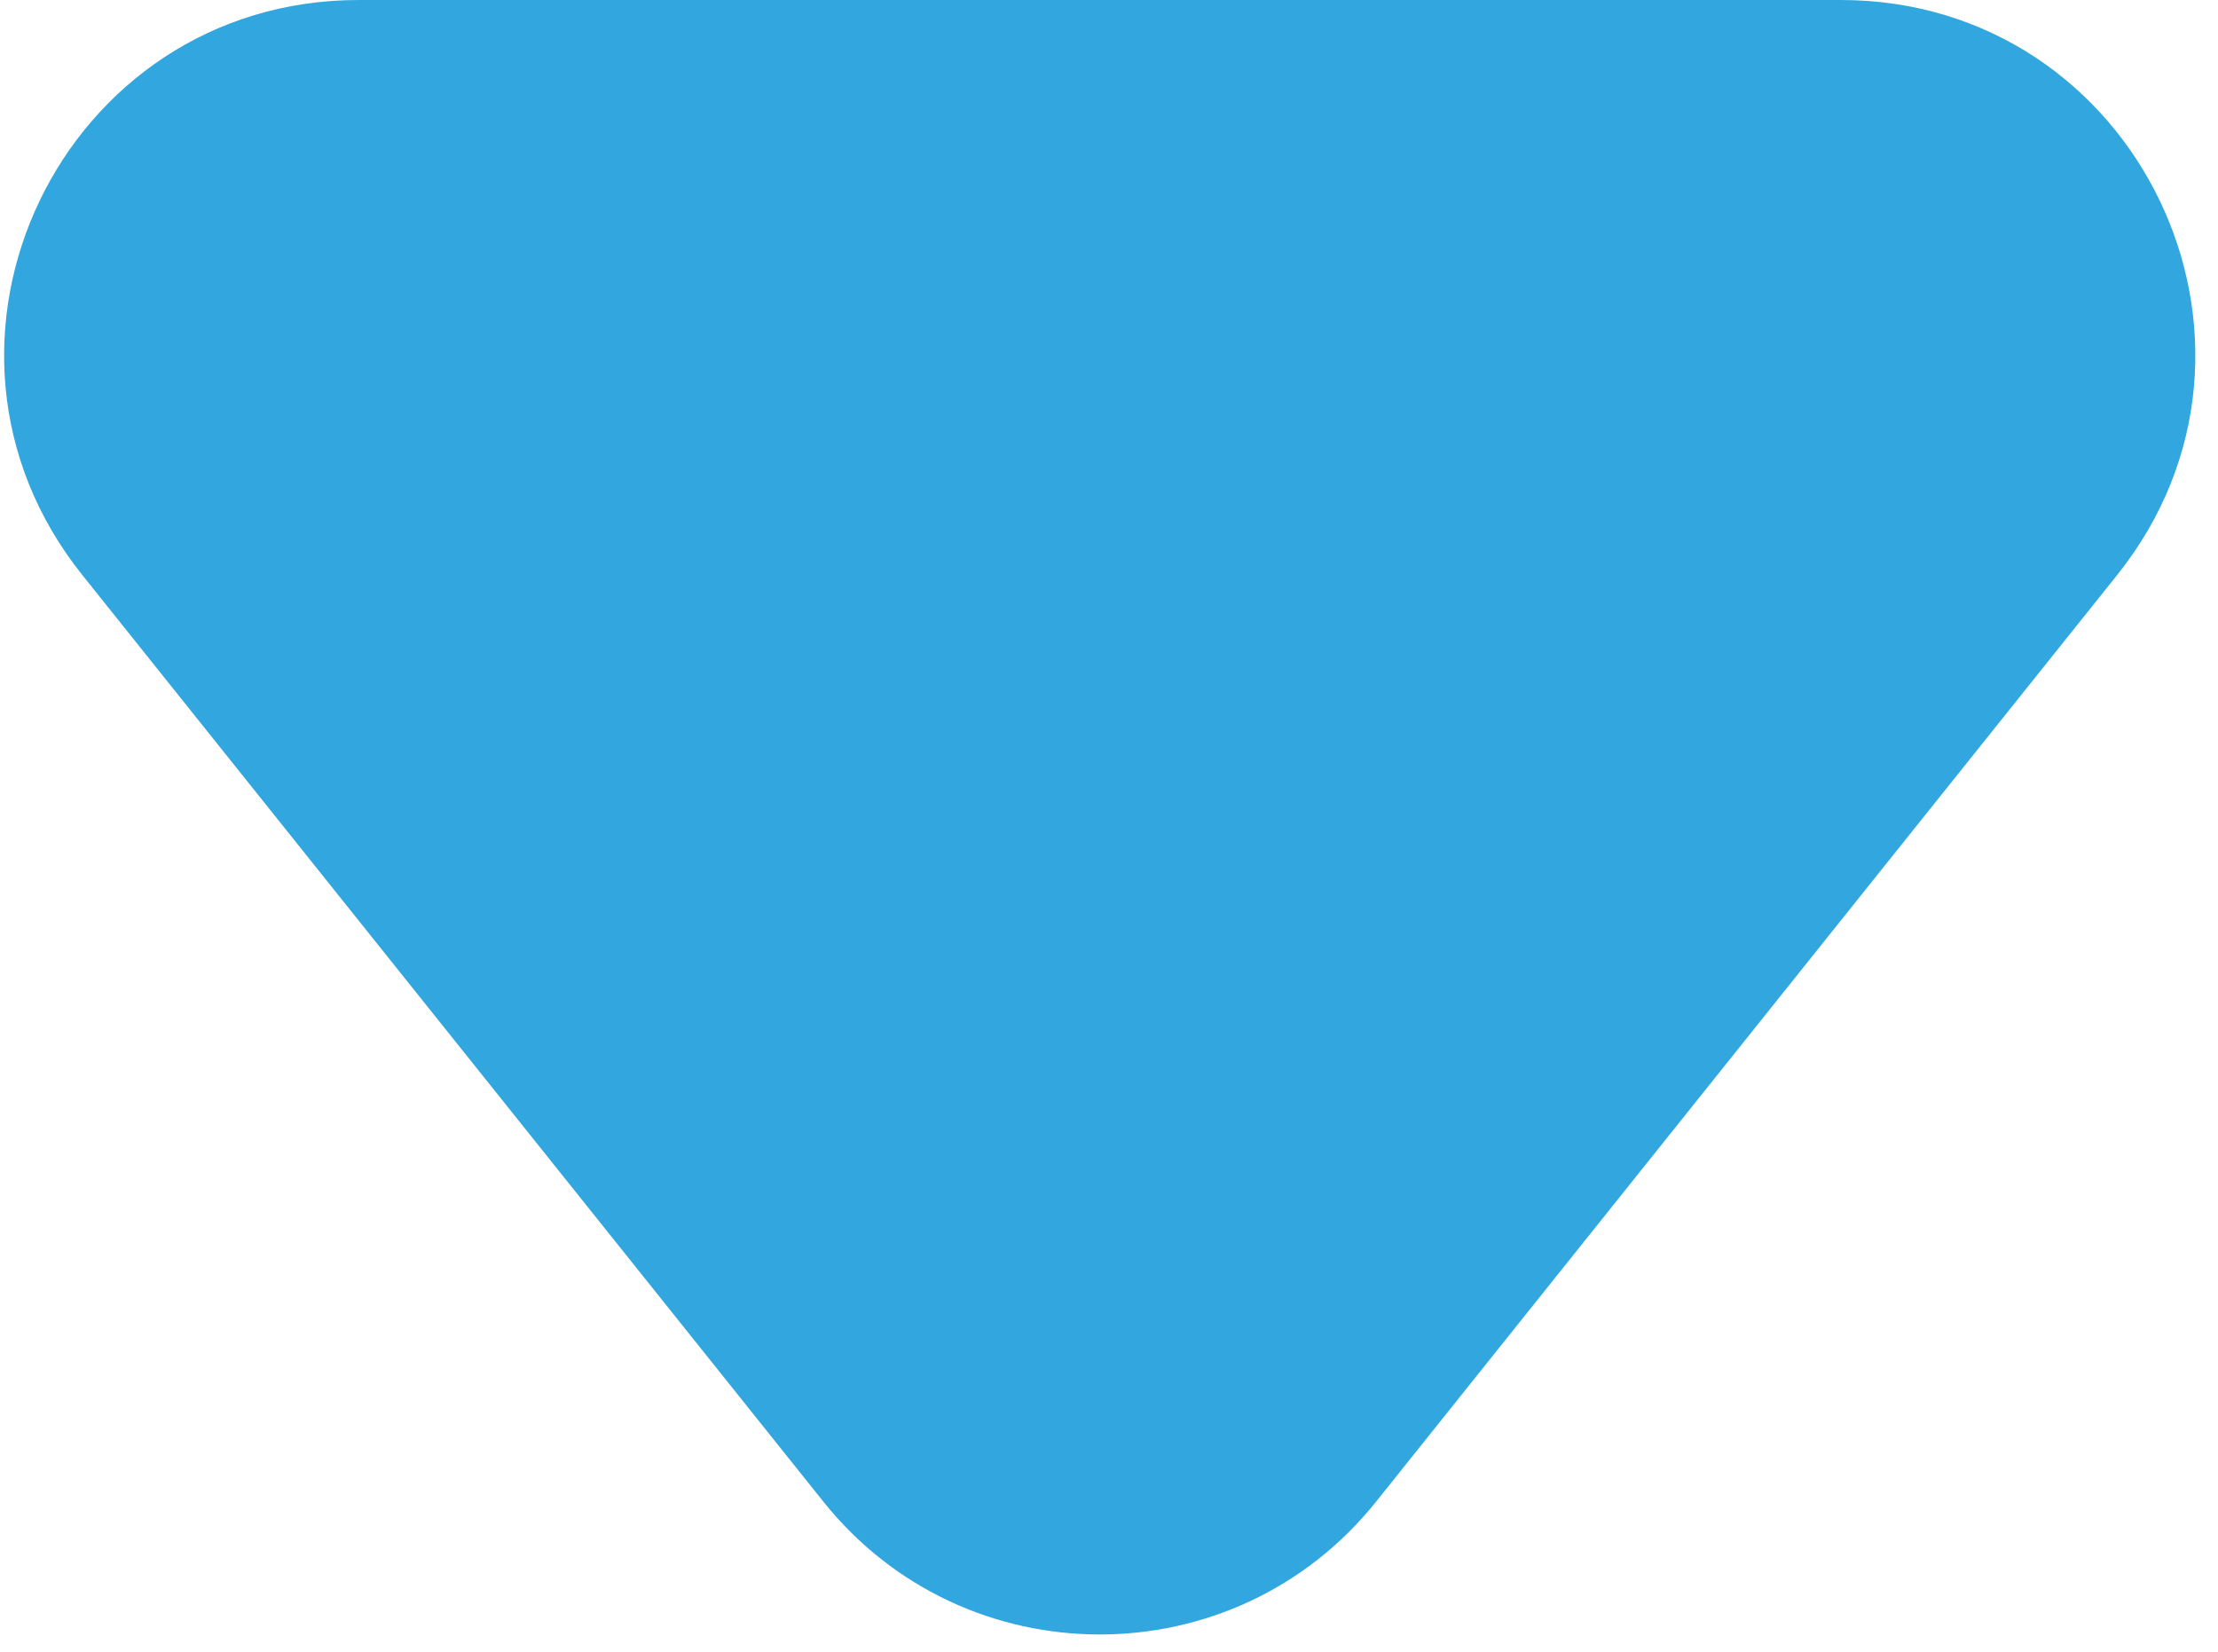
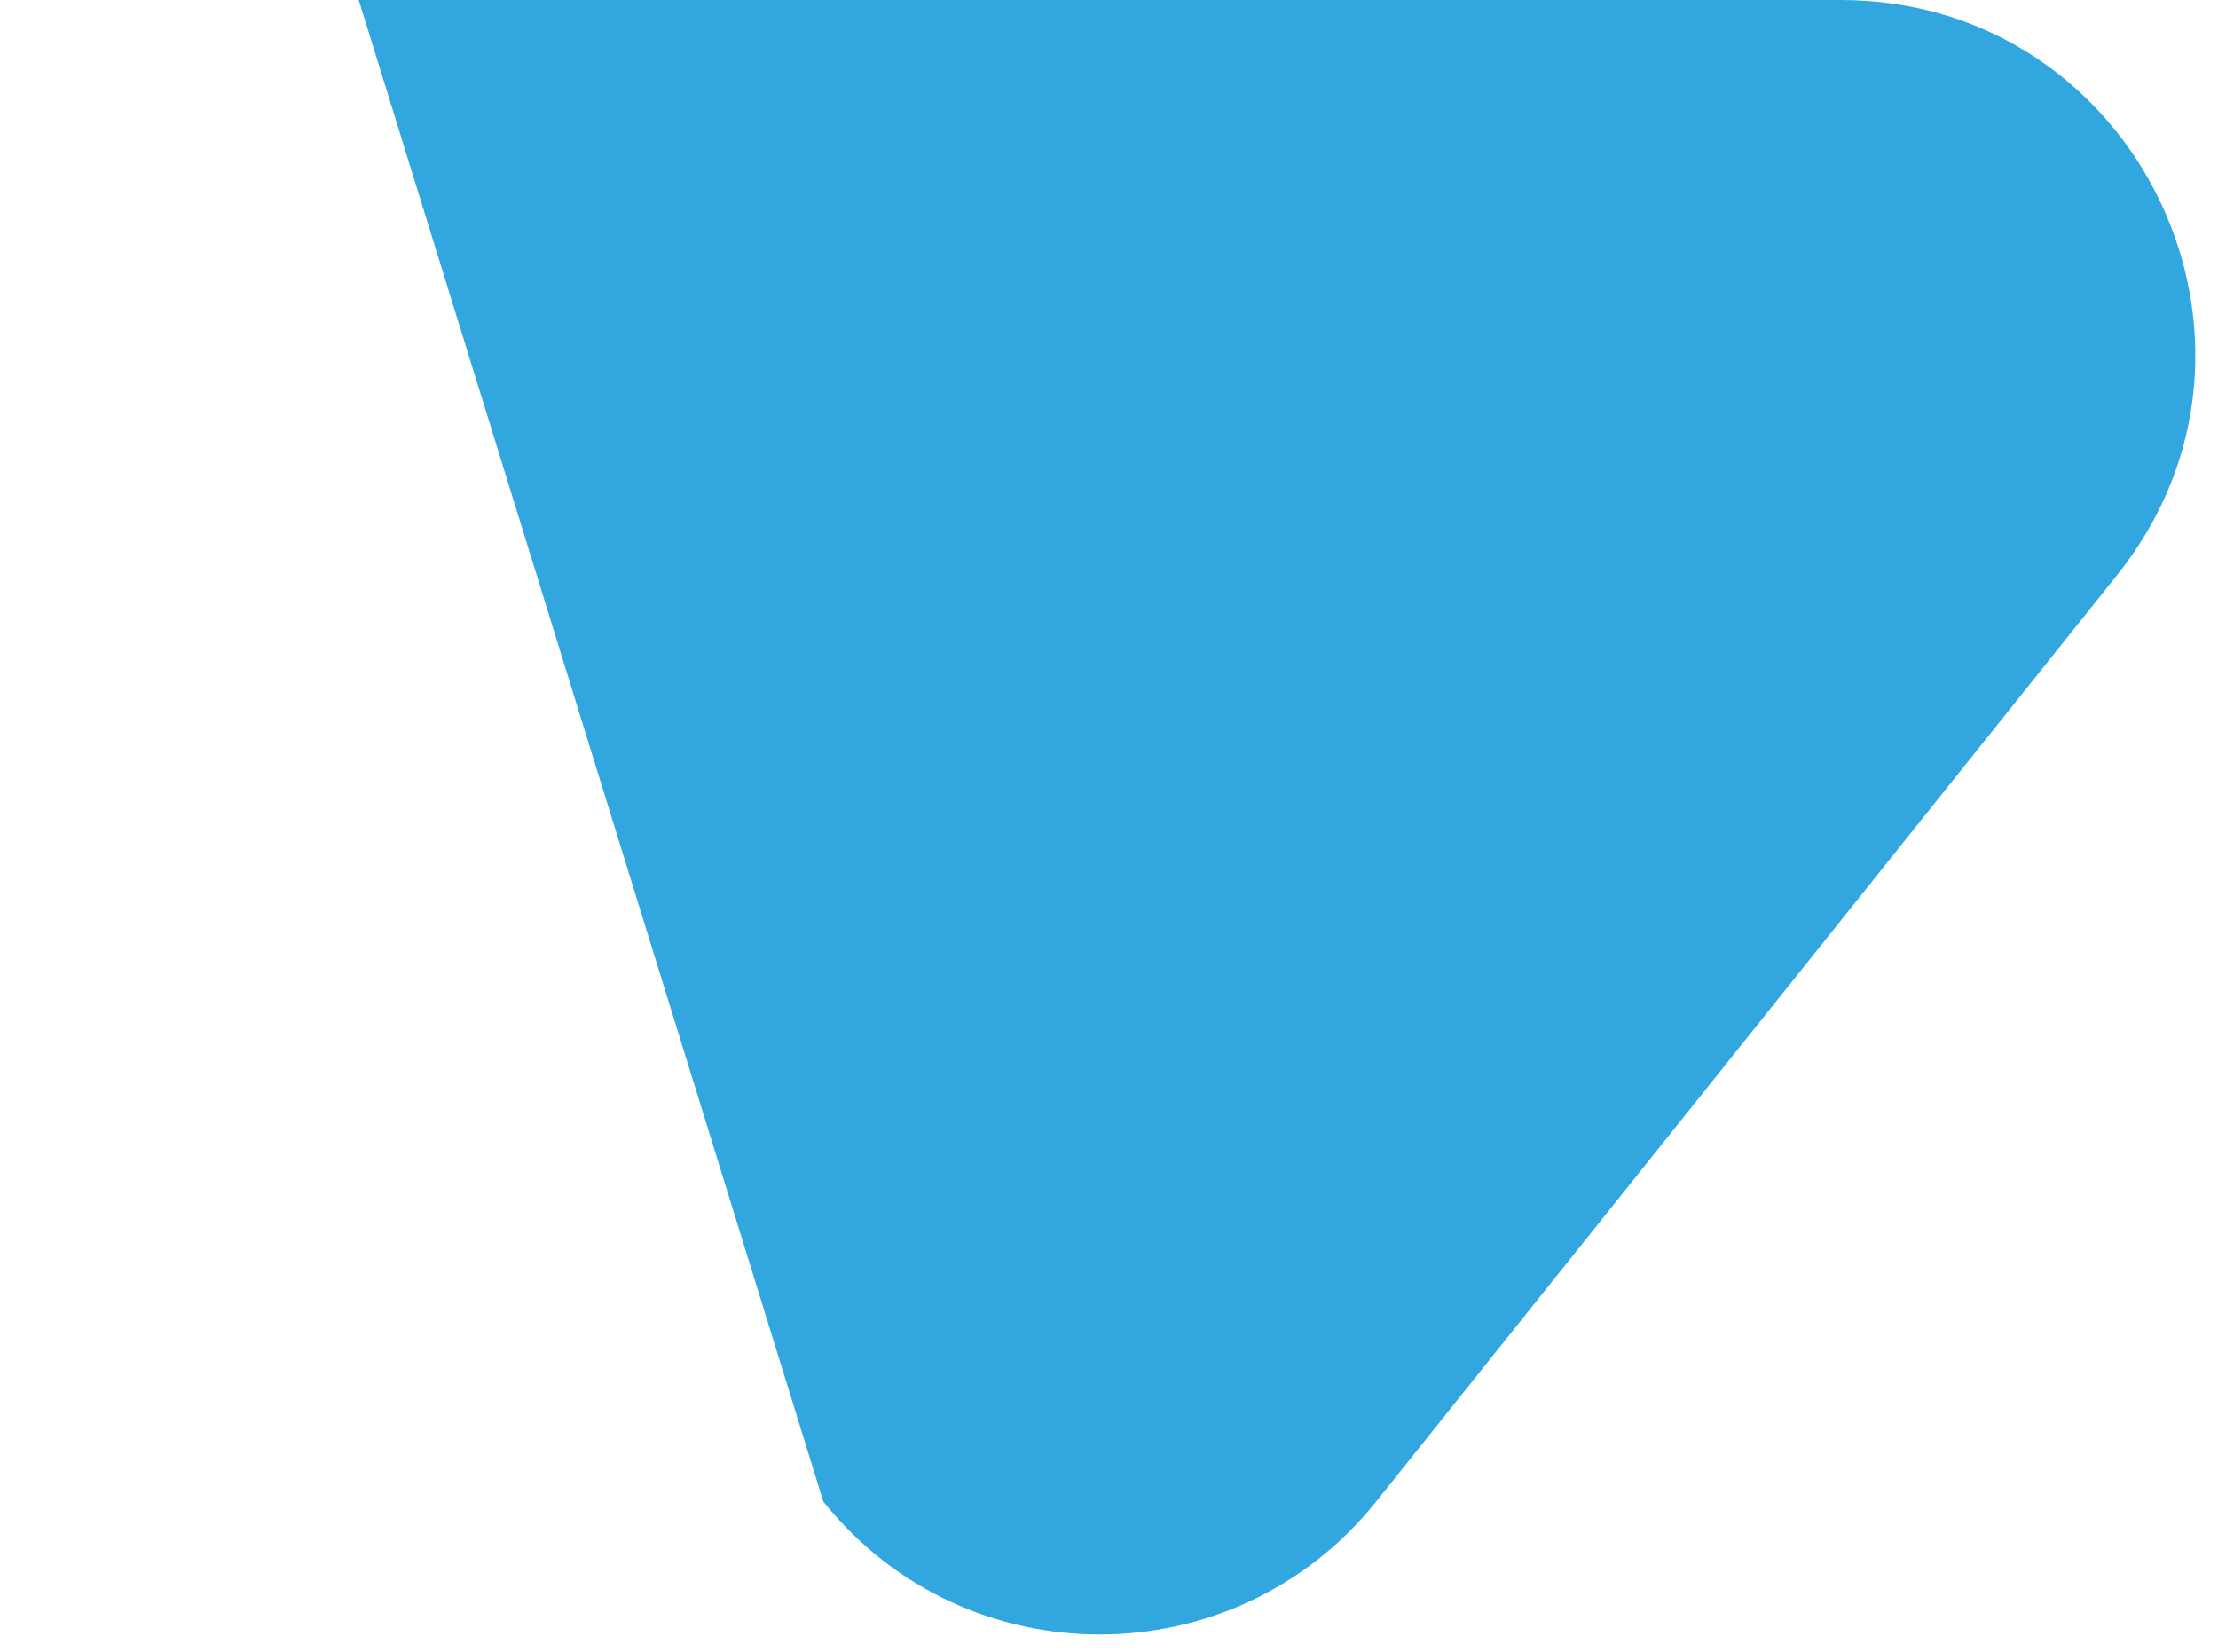
<svg xmlns="http://www.w3.org/2000/svg" width="94" height="70" viewBox="0 0 94 70" fill="none">
-   <path d="M15.203 0C2.626 0 -4.367 14.547 3.488 24.369L34.893 63.637C40.898 71.146 52.317 71.146 58.322 63.637L89.726 24.369C97.581 14.547 90.588 0 78.012 0H15.203Z" fill="#32A7DF" />
+   <path d="M15.203 0L34.893 63.637C40.898 71.146 52.317 71.146 58.322 63.637L89.726 24.369C97.581 14.547 90.588 0 78.012 0H15.203Z" fill="#32A7DF" />
</svg>